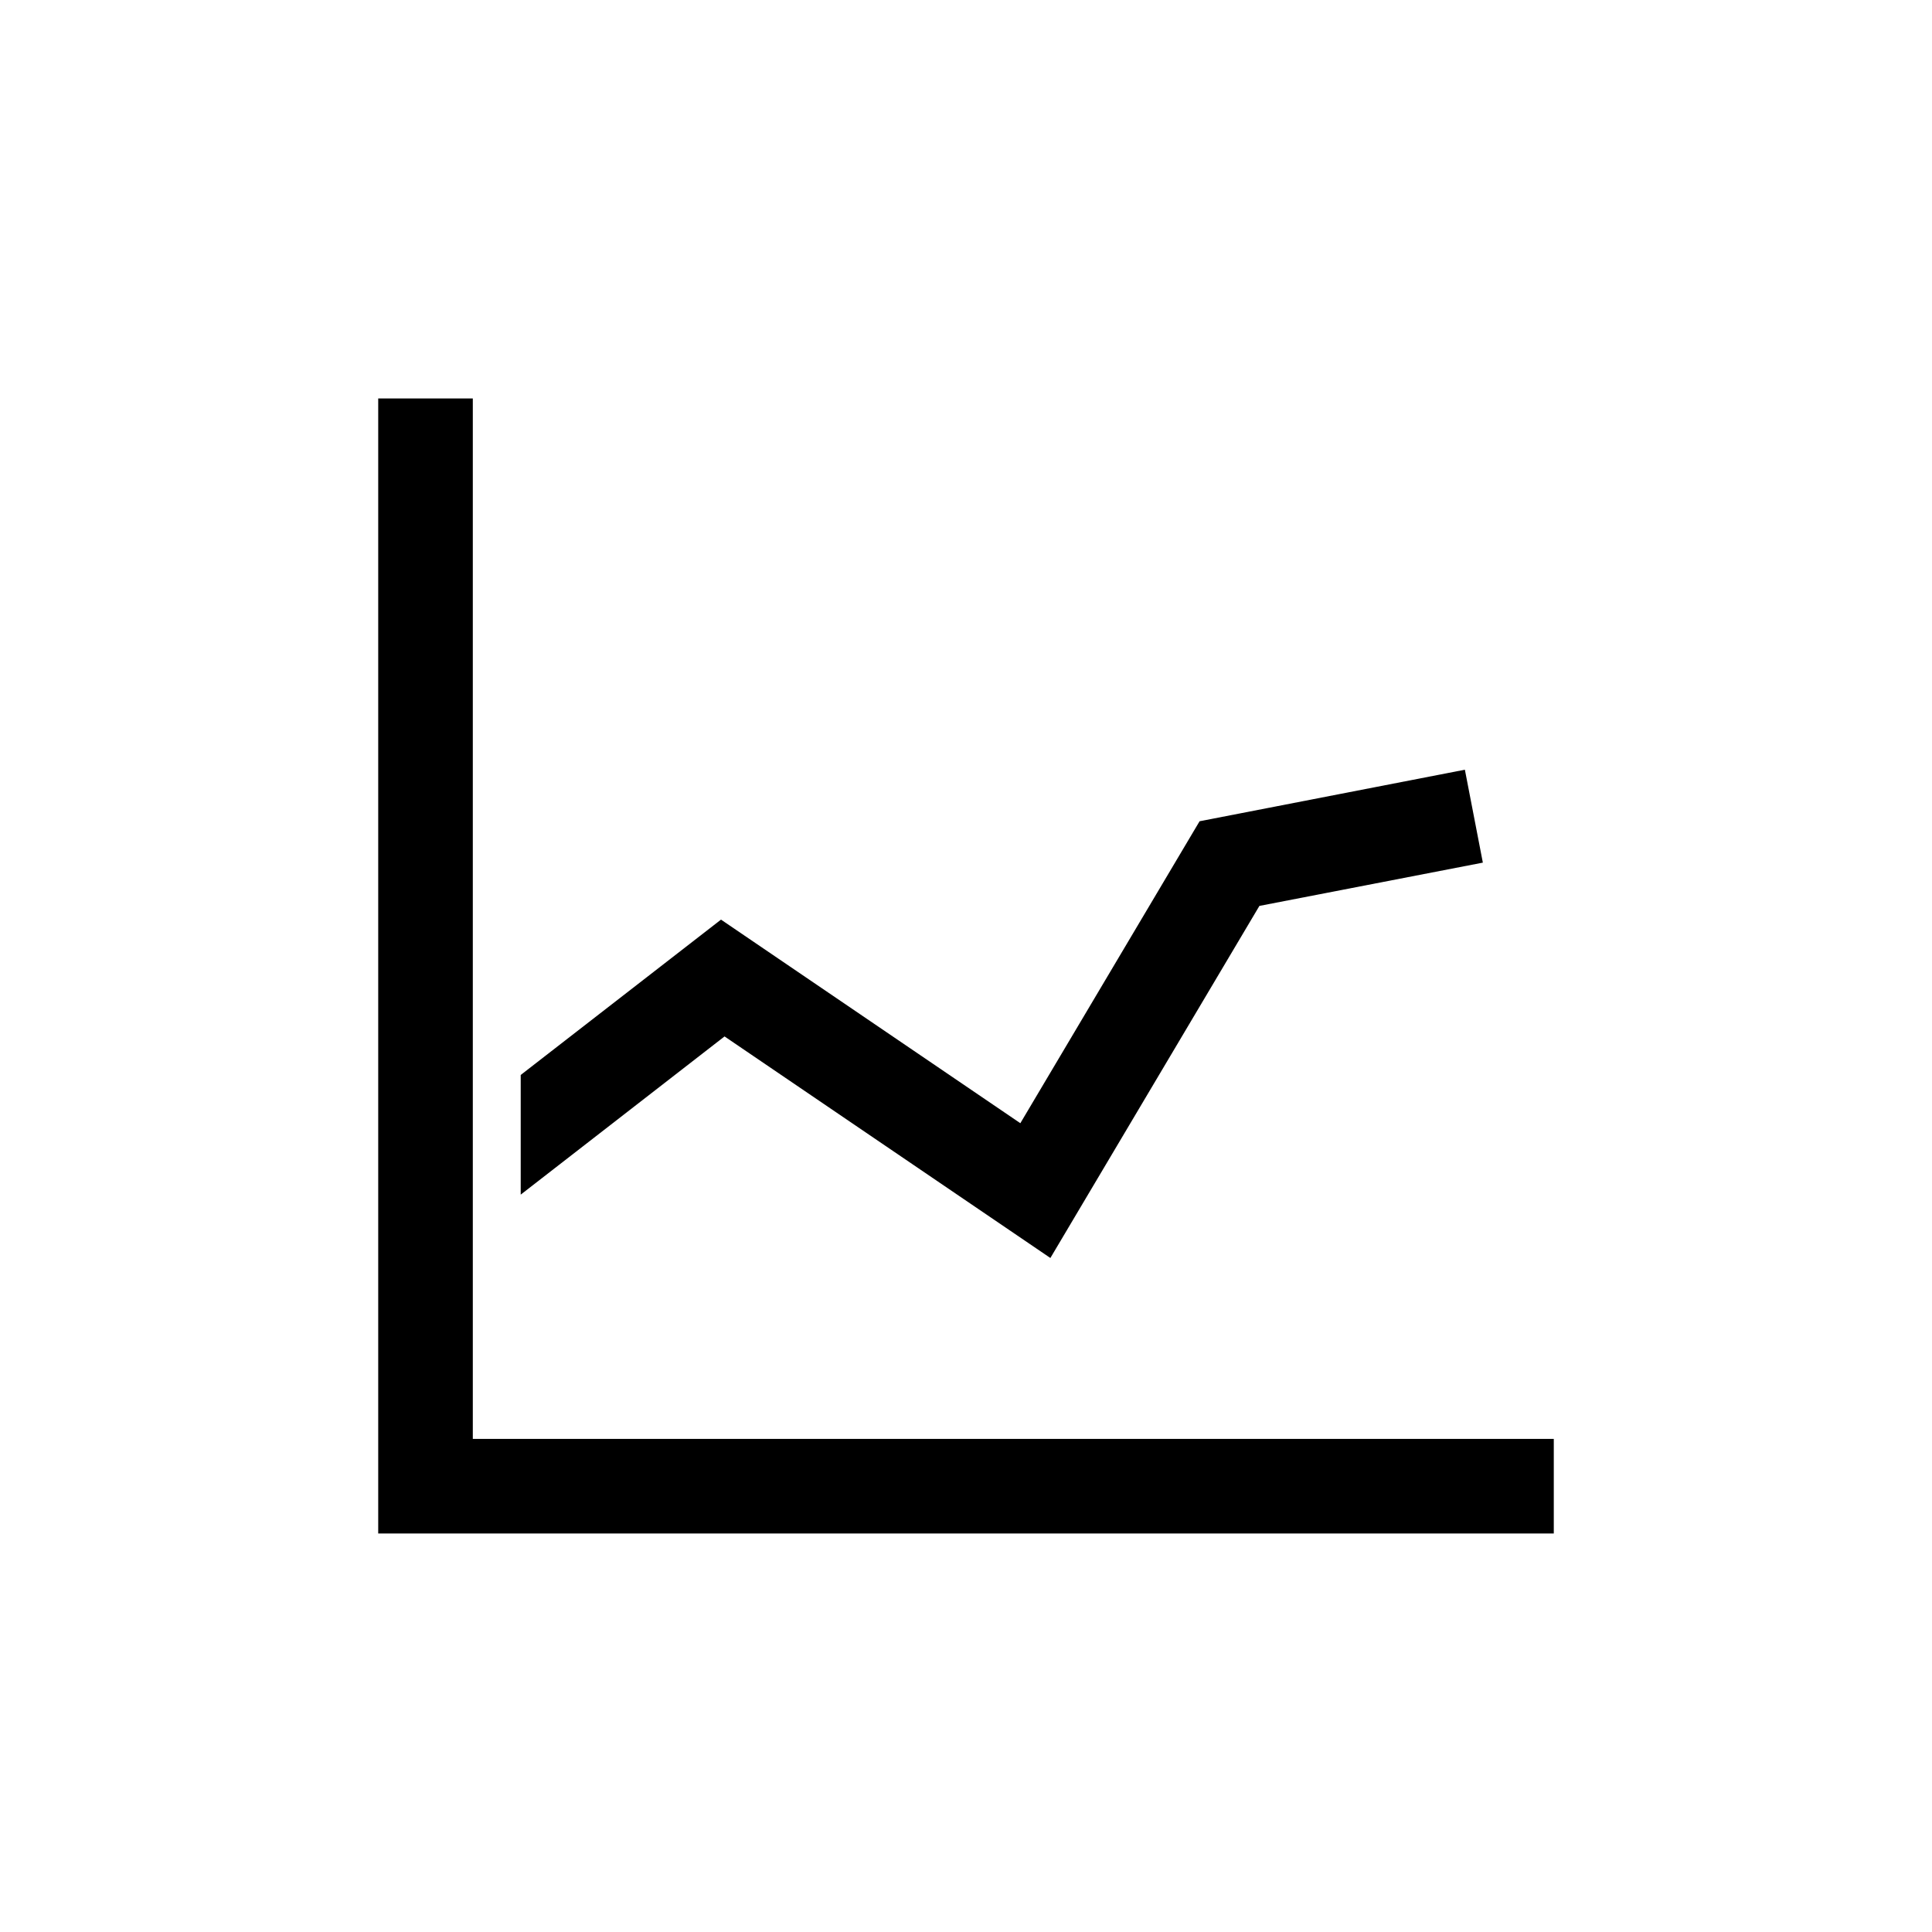
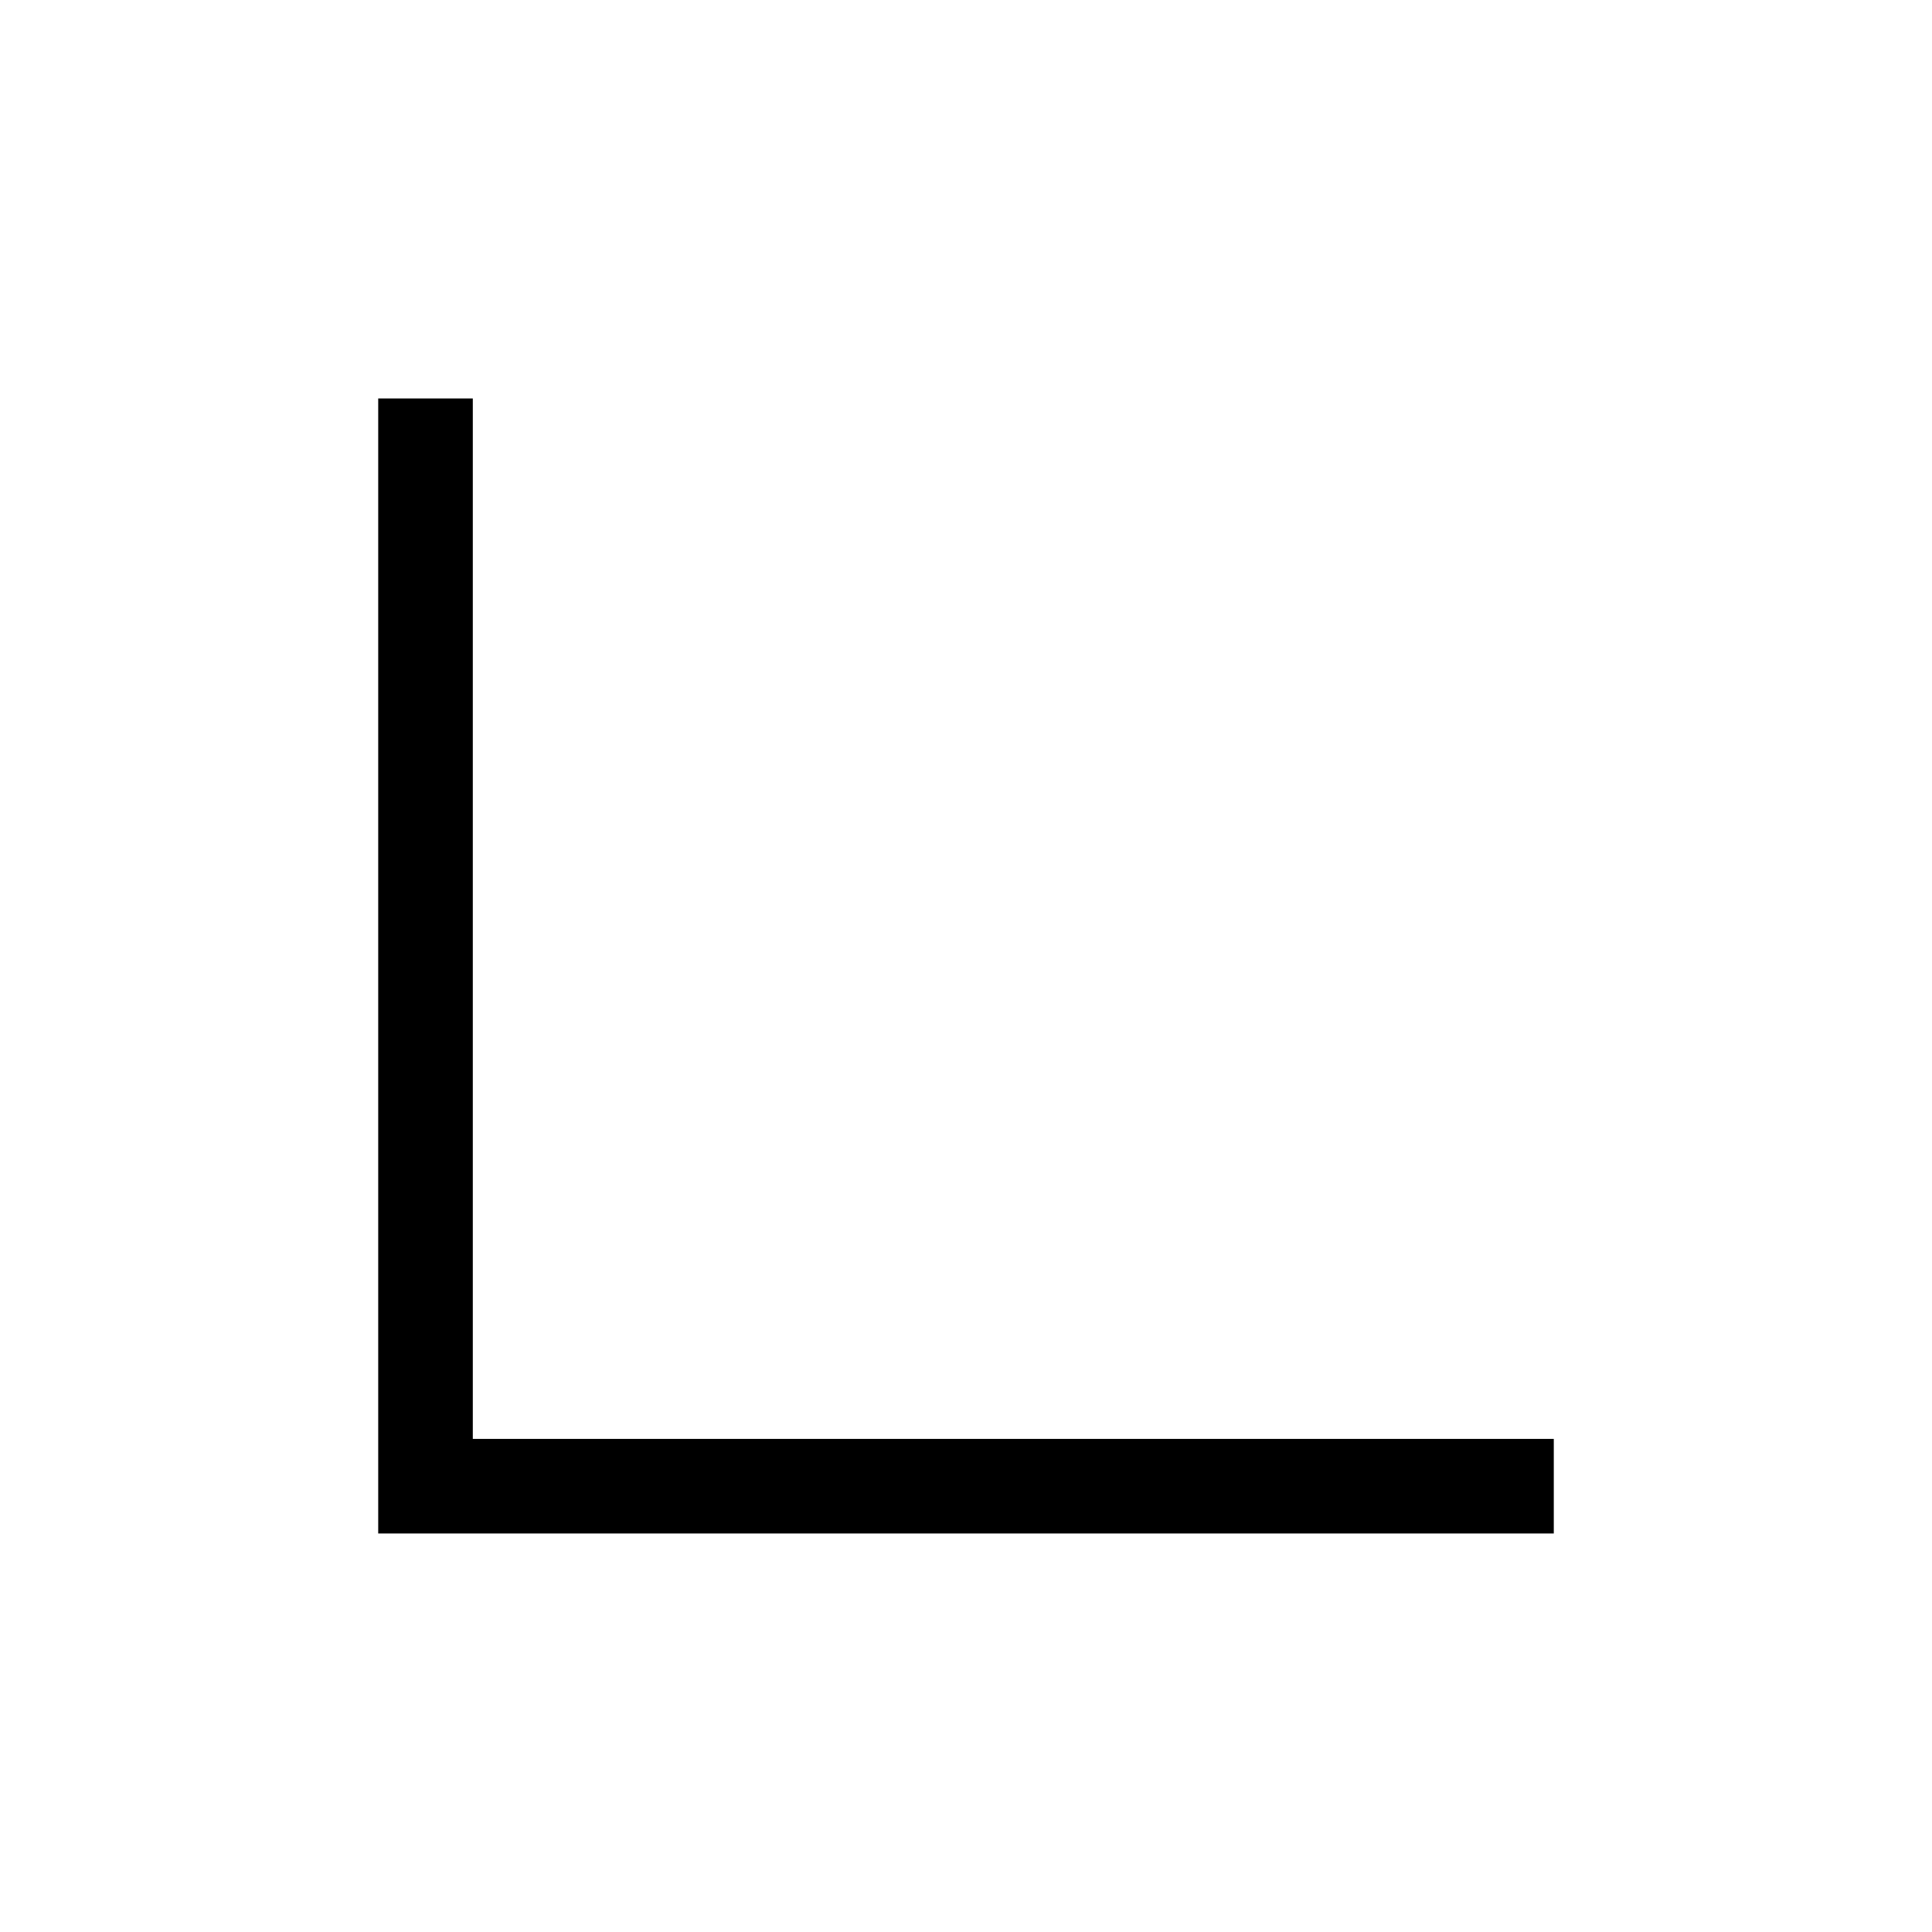
<svg xmlns="http://www.w3.org/2000/svg" fill="#000000" width="800px" height="800px" version="1.1" viewBox="144 144 512 512">
  <g>
-     <path d="m422.36 477.38 55.395-93.305 59.215-11.469-4.762-24.625-70.309 13.66-47.5 80.02-79.328-53.953-53.078 41.168v31.711l54.016-41.922z" />
    <path d="m269.3 525.32v-275.72h-25.07v300.79h311.54v-25.066z" />
  </g>
</svg>